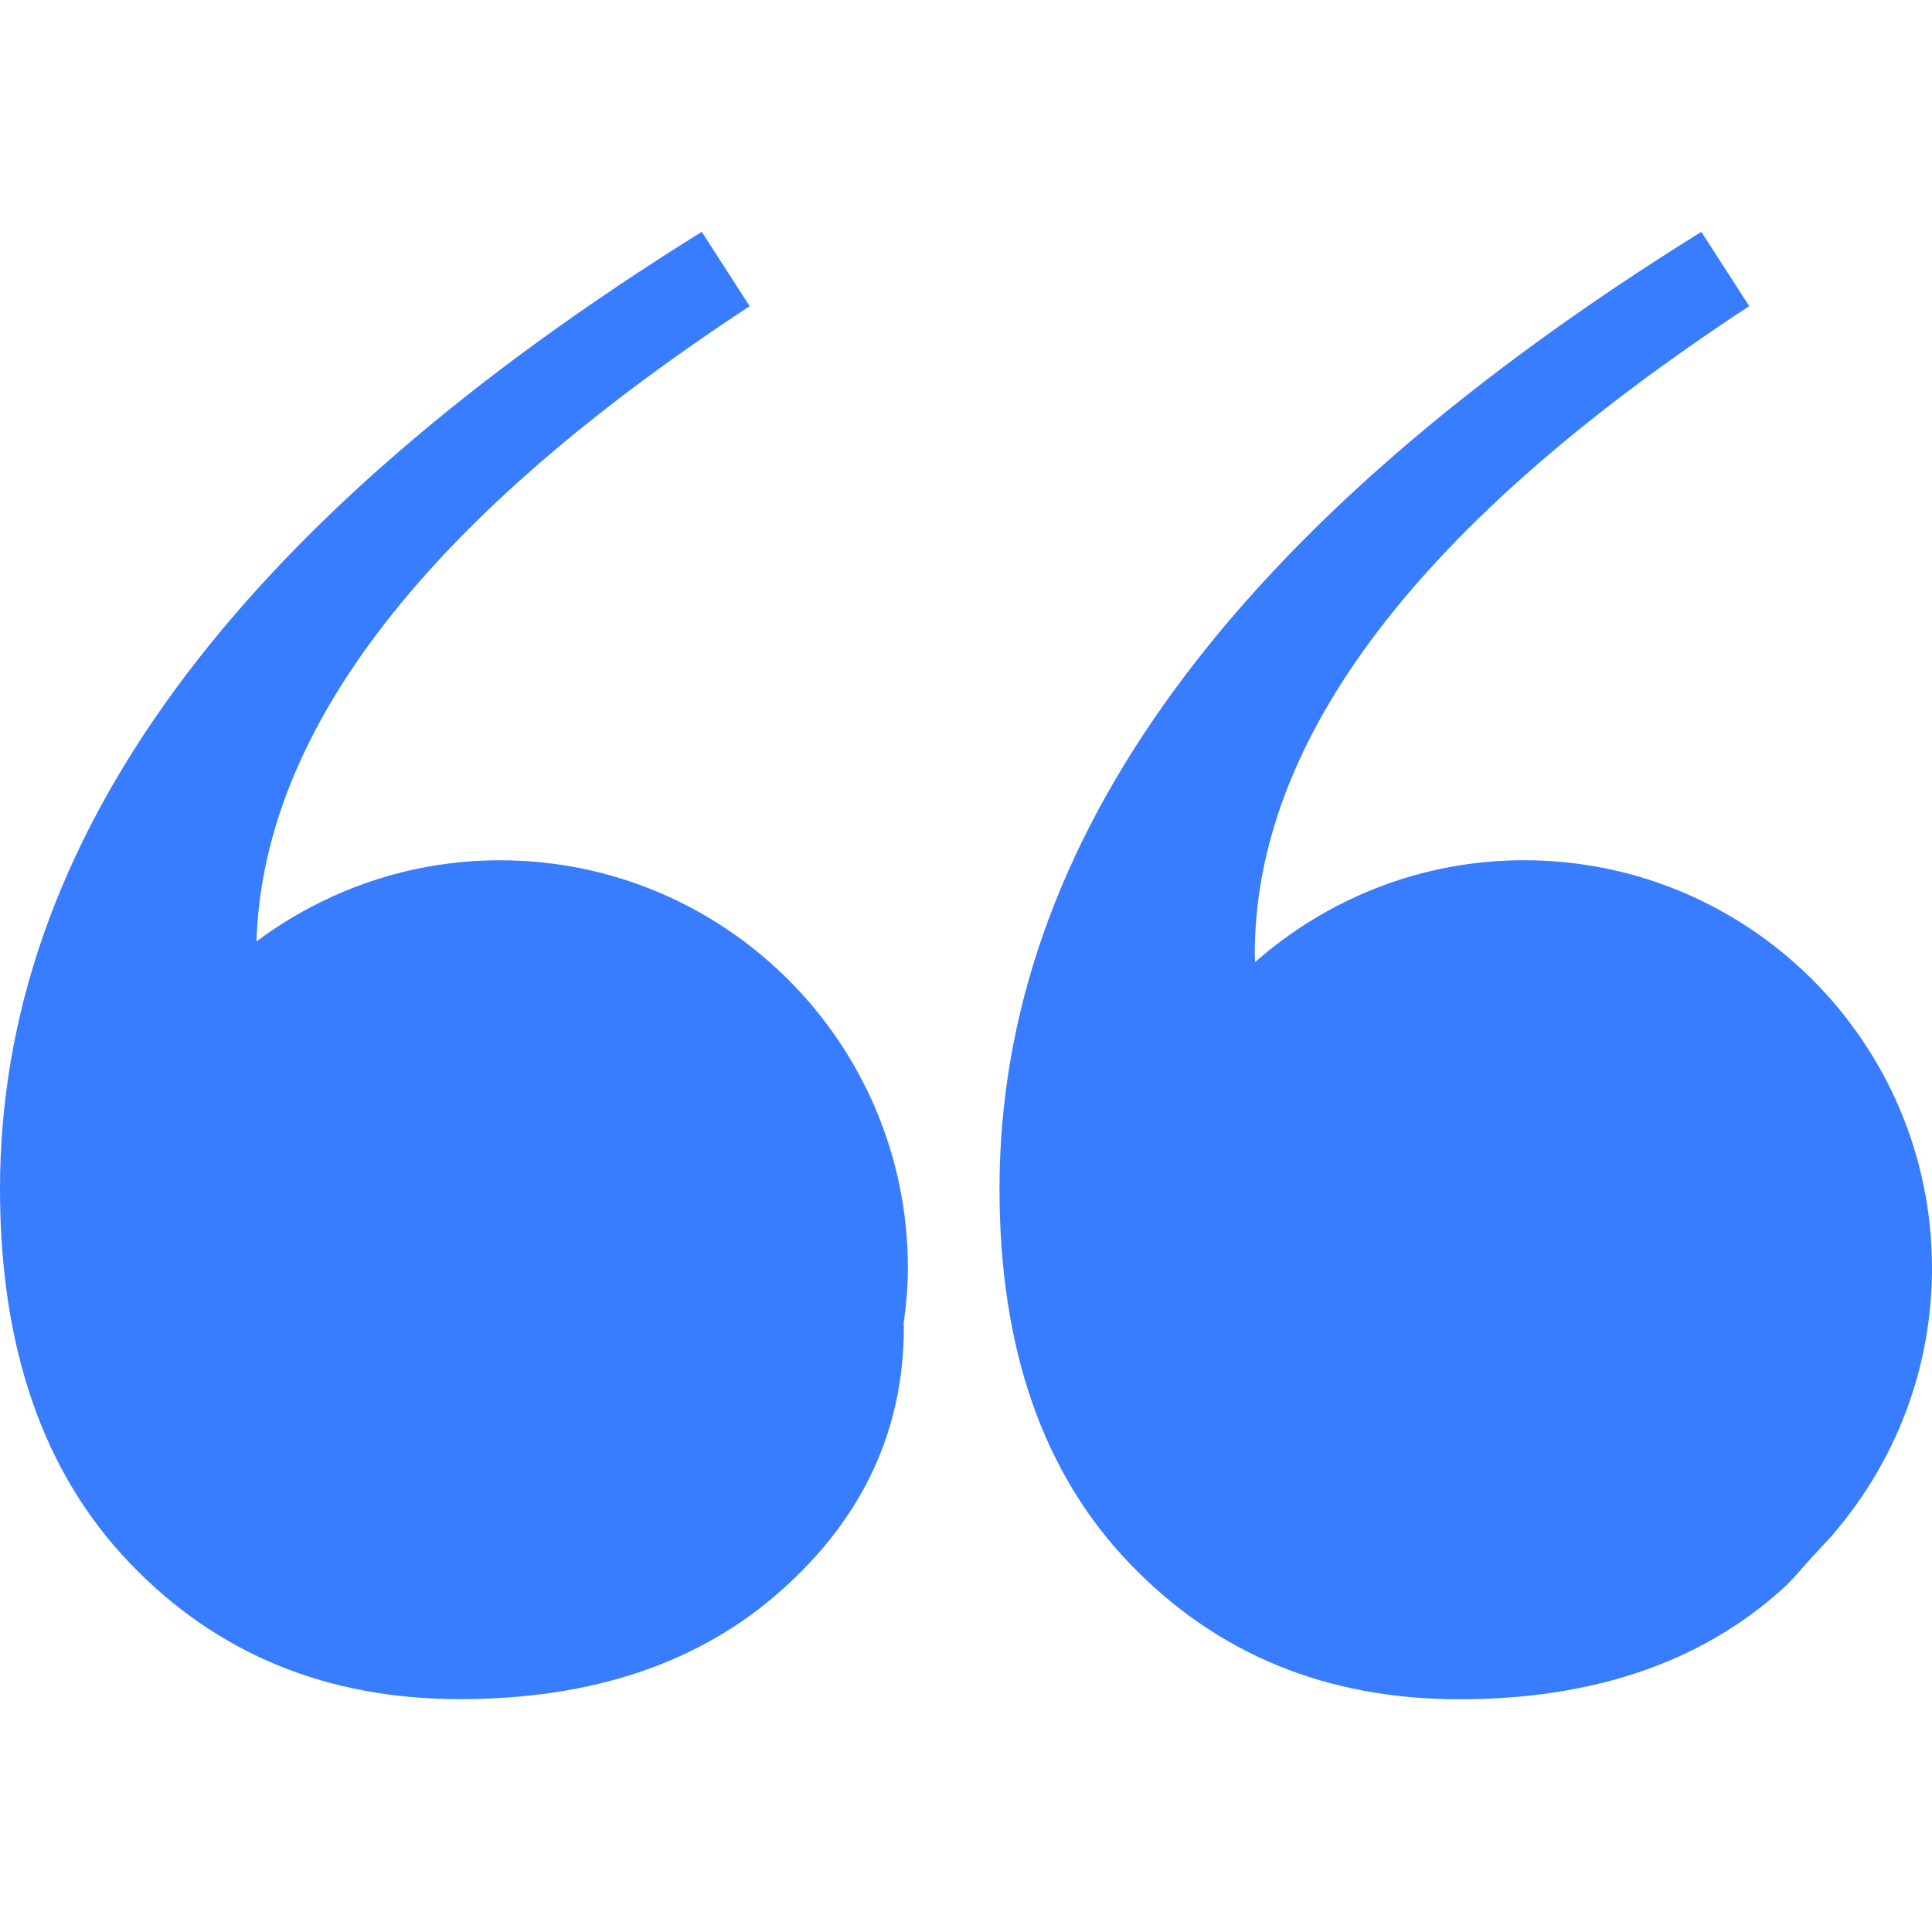
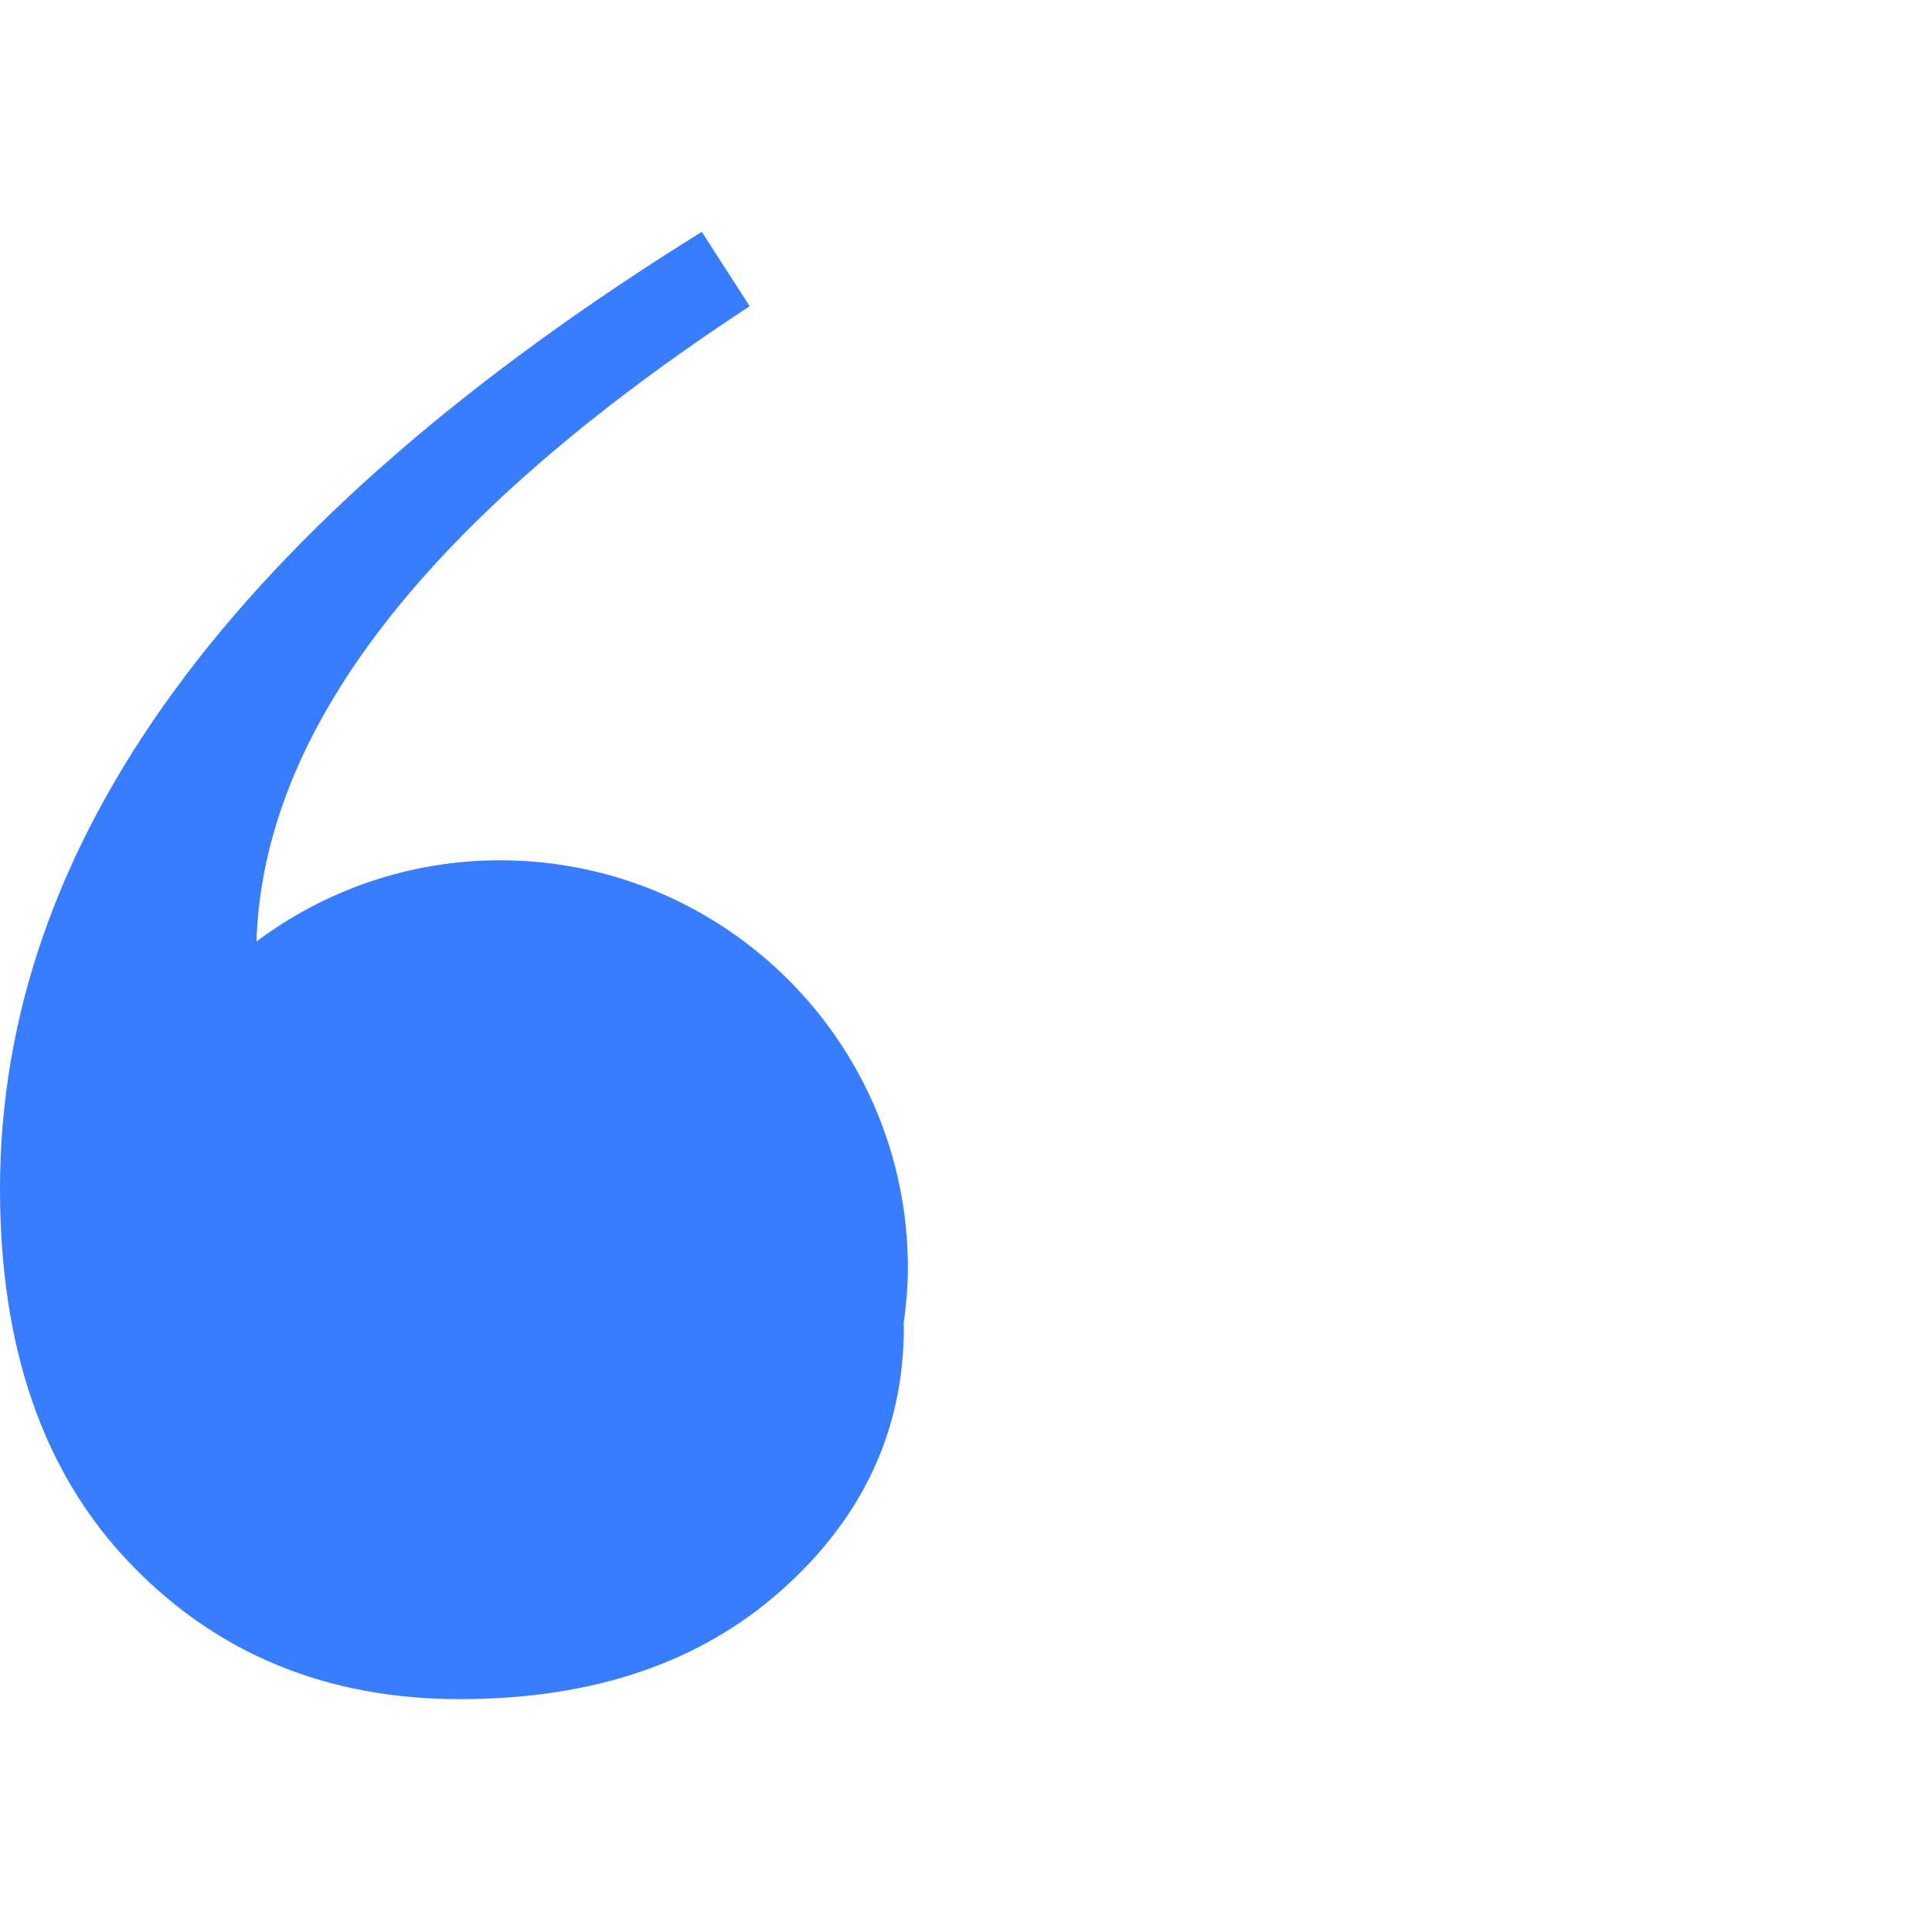
<svg xmlns="http://www.w3.org/2000/svg" width="5000" zoomAndPan="magnify" viewBox="0 0 3750 3750" height="5000" preserveAspectRatio="xMidYMid meet" version="1.0">
  <path fill="#387dff" d="M 970.387 1669.801 C 793.012 1669.801 629.773 1728.898 497.852 1827.336 C 510.824 1416.449 828.449 1005.414 1455.148 594.301 L 1362.148 450 C 454.086 1014.188 0 1633.387 0 2307.488 C 0 2617.051 84.227 2859.637 252.824 3034.875 C 421.312 3210.449 634.648 3298.012 892.613 3298.012 C 1150.727 3298.012 1358.699 3227.586 1516.988 3086.512 C 1675.164 2945.625 1754.363 2775.188 1754.363 2575.801 C 1754.363 2573.551 1753.949 2571.898 1753.949 2569.5 C 1758.789 2534.137 1762.199 2498.398 1762.199 2461.461 C 1762.199 2024.363 1407.562 1669.801 970.387 1669.801 Z M 970.387 1669.801 " fill-opacity="1" fill-rule="nonzero" />
-   <path fill="#387dff" d="M 3530.477 3008.102 C 3540.711 2996.25 3553.125 2984.961 3562.539 2972.586 C 3679.164 2834.625 3750 2656.539 3750 2461.5 C 3750 2024.398 3395.438 1669.727 2958.262 1669.727 C 2758.012 1669.727 2575.727 1744.648 2436.227 1867.352 C 2436.227 1862.477 2435.438 1858.352 2435.438 1853.324 C 2435.438 1433.738 2755.273 1013.926 3395.211 594.227 L 3302.289 450 C 2394.113 1014.188 1940.023 1633.387 1940.023 2307.637 C 1940.023 2617.199 2024.25 2859.75 2192.926 3034.988 C 2361.375 3210.562 2574.676 3298.238 2832.637 3298.238 C 3090.602 3298.238 3298.836 3227.699 3457.012 3086.551 C 3479.398 3066.863 3496.762 3044.738 3515.926 3023.625 C 3520.988 3018.602 3525.523 3013.352 3530.477 3008.102 Z M 3530.477 3008.102 " fill-opacity="1" fill-rule="nonzero" />
</svg>